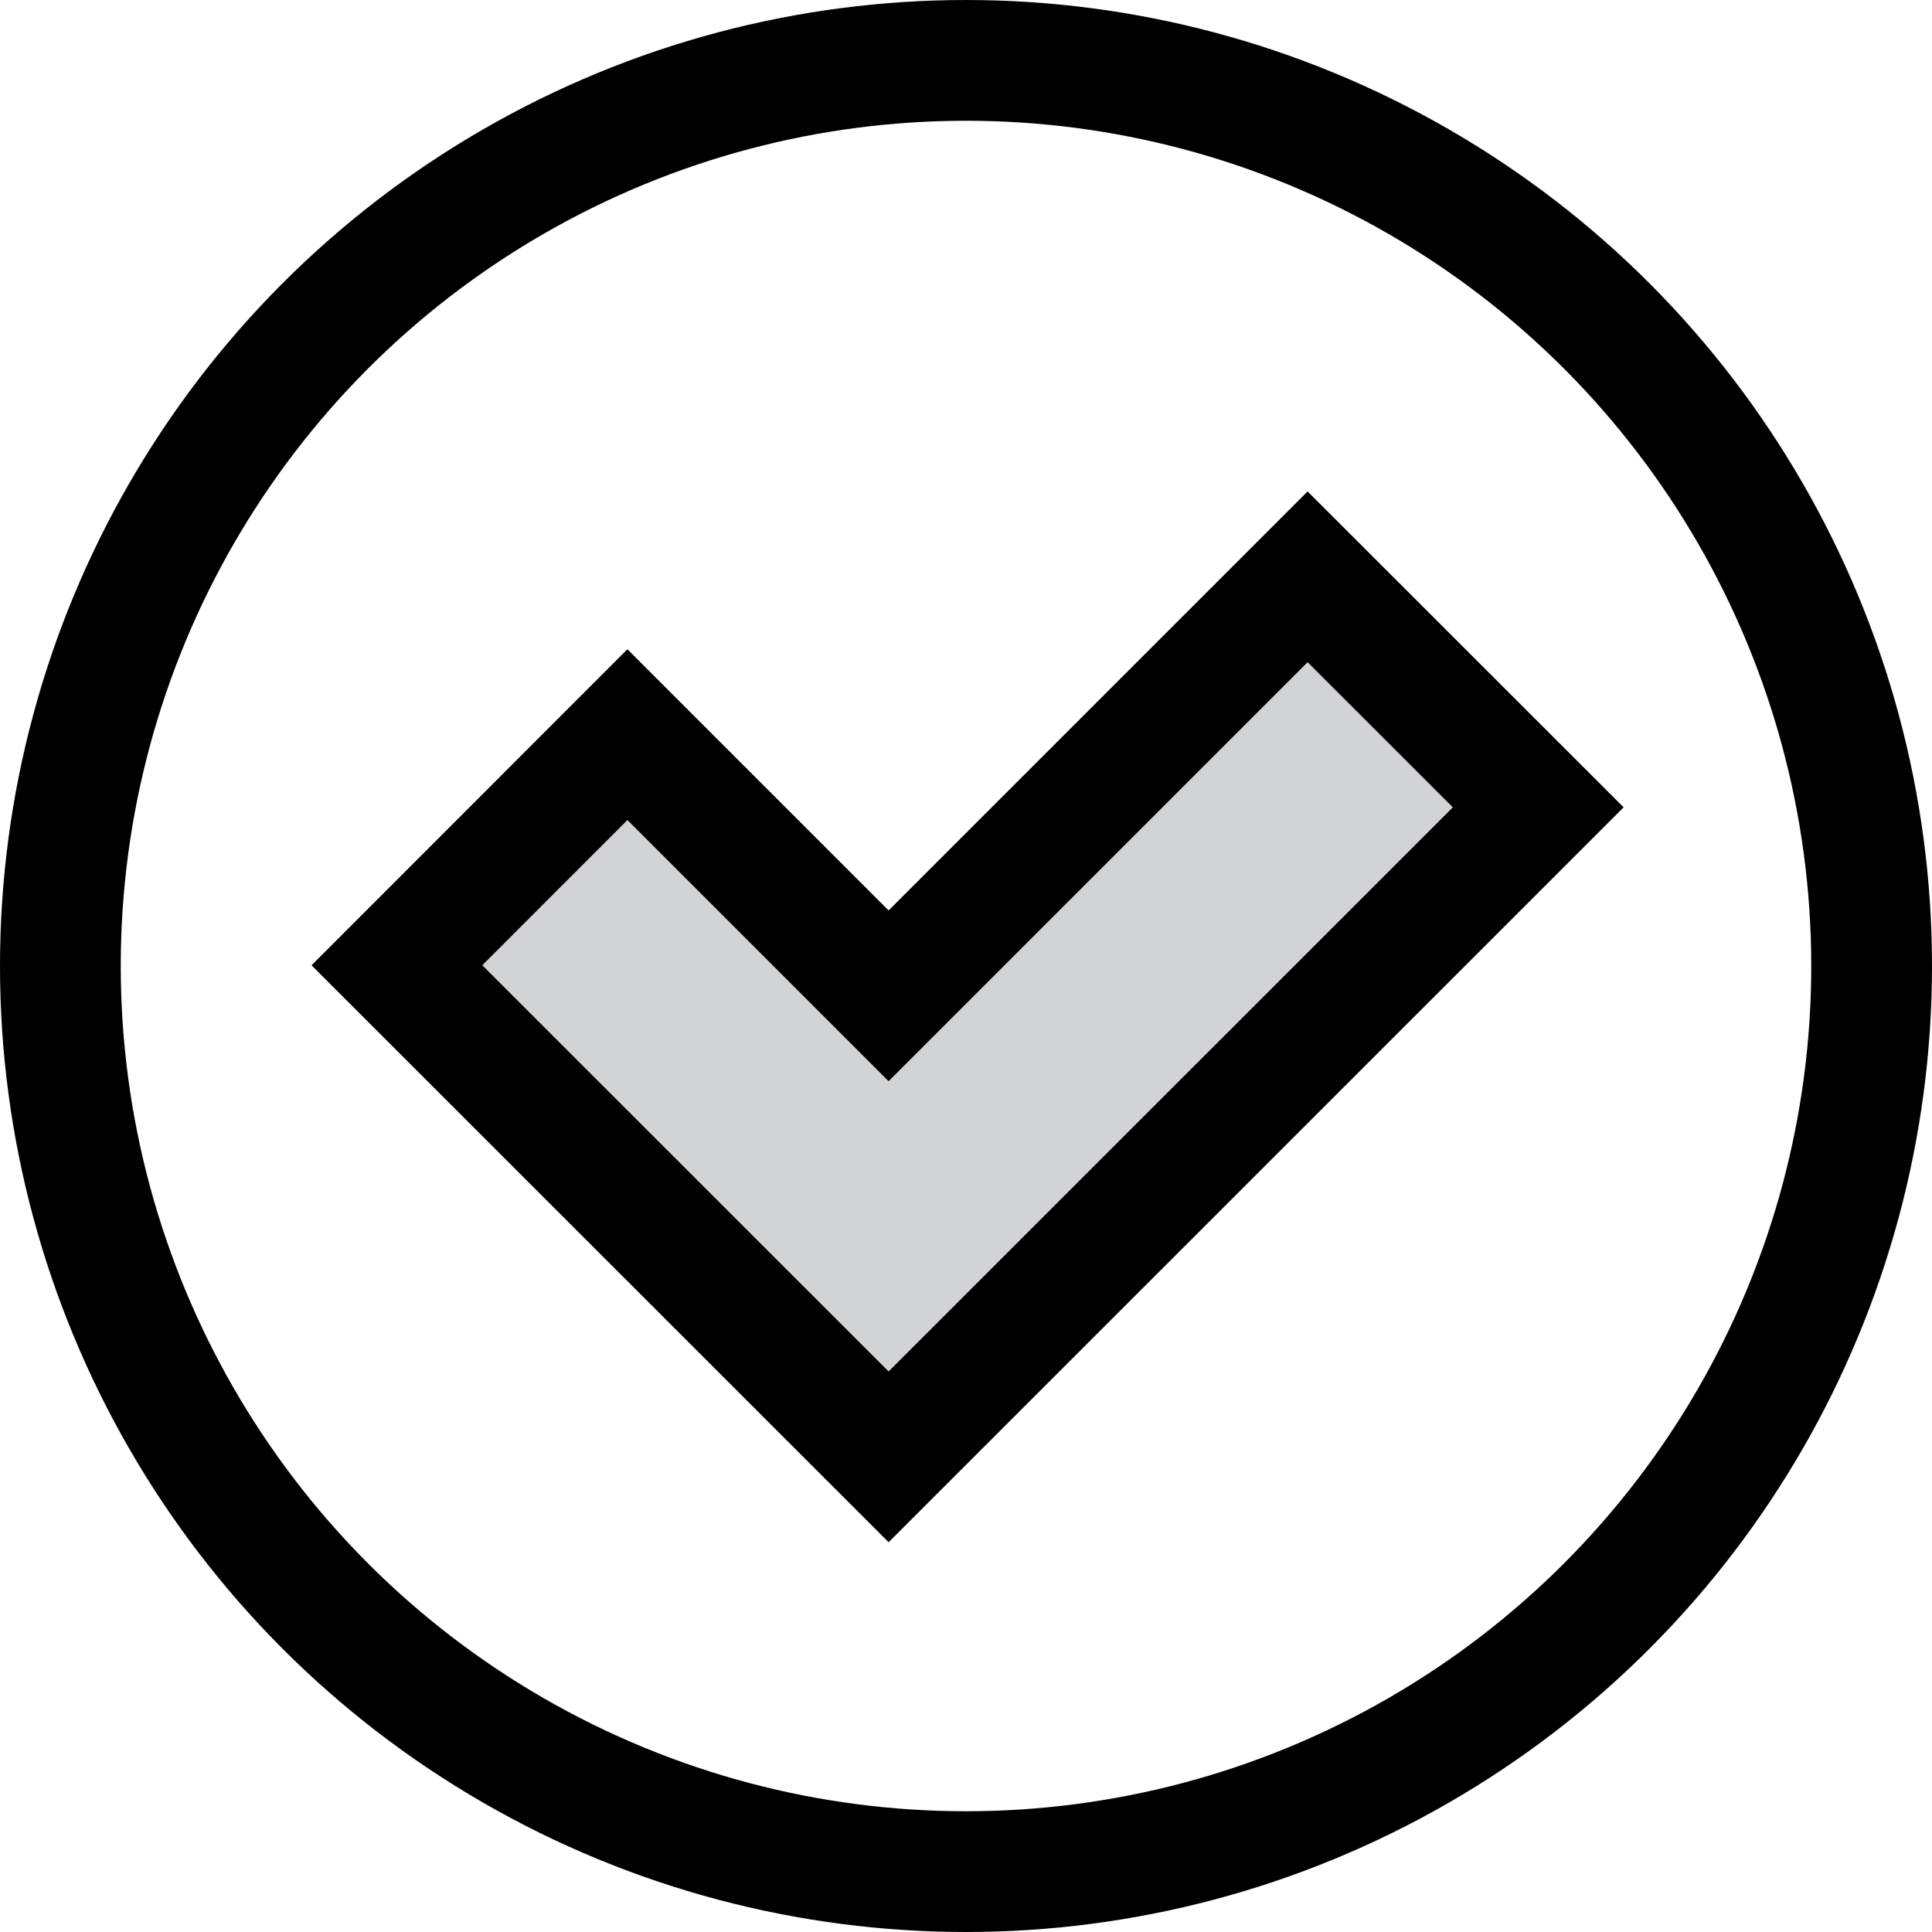
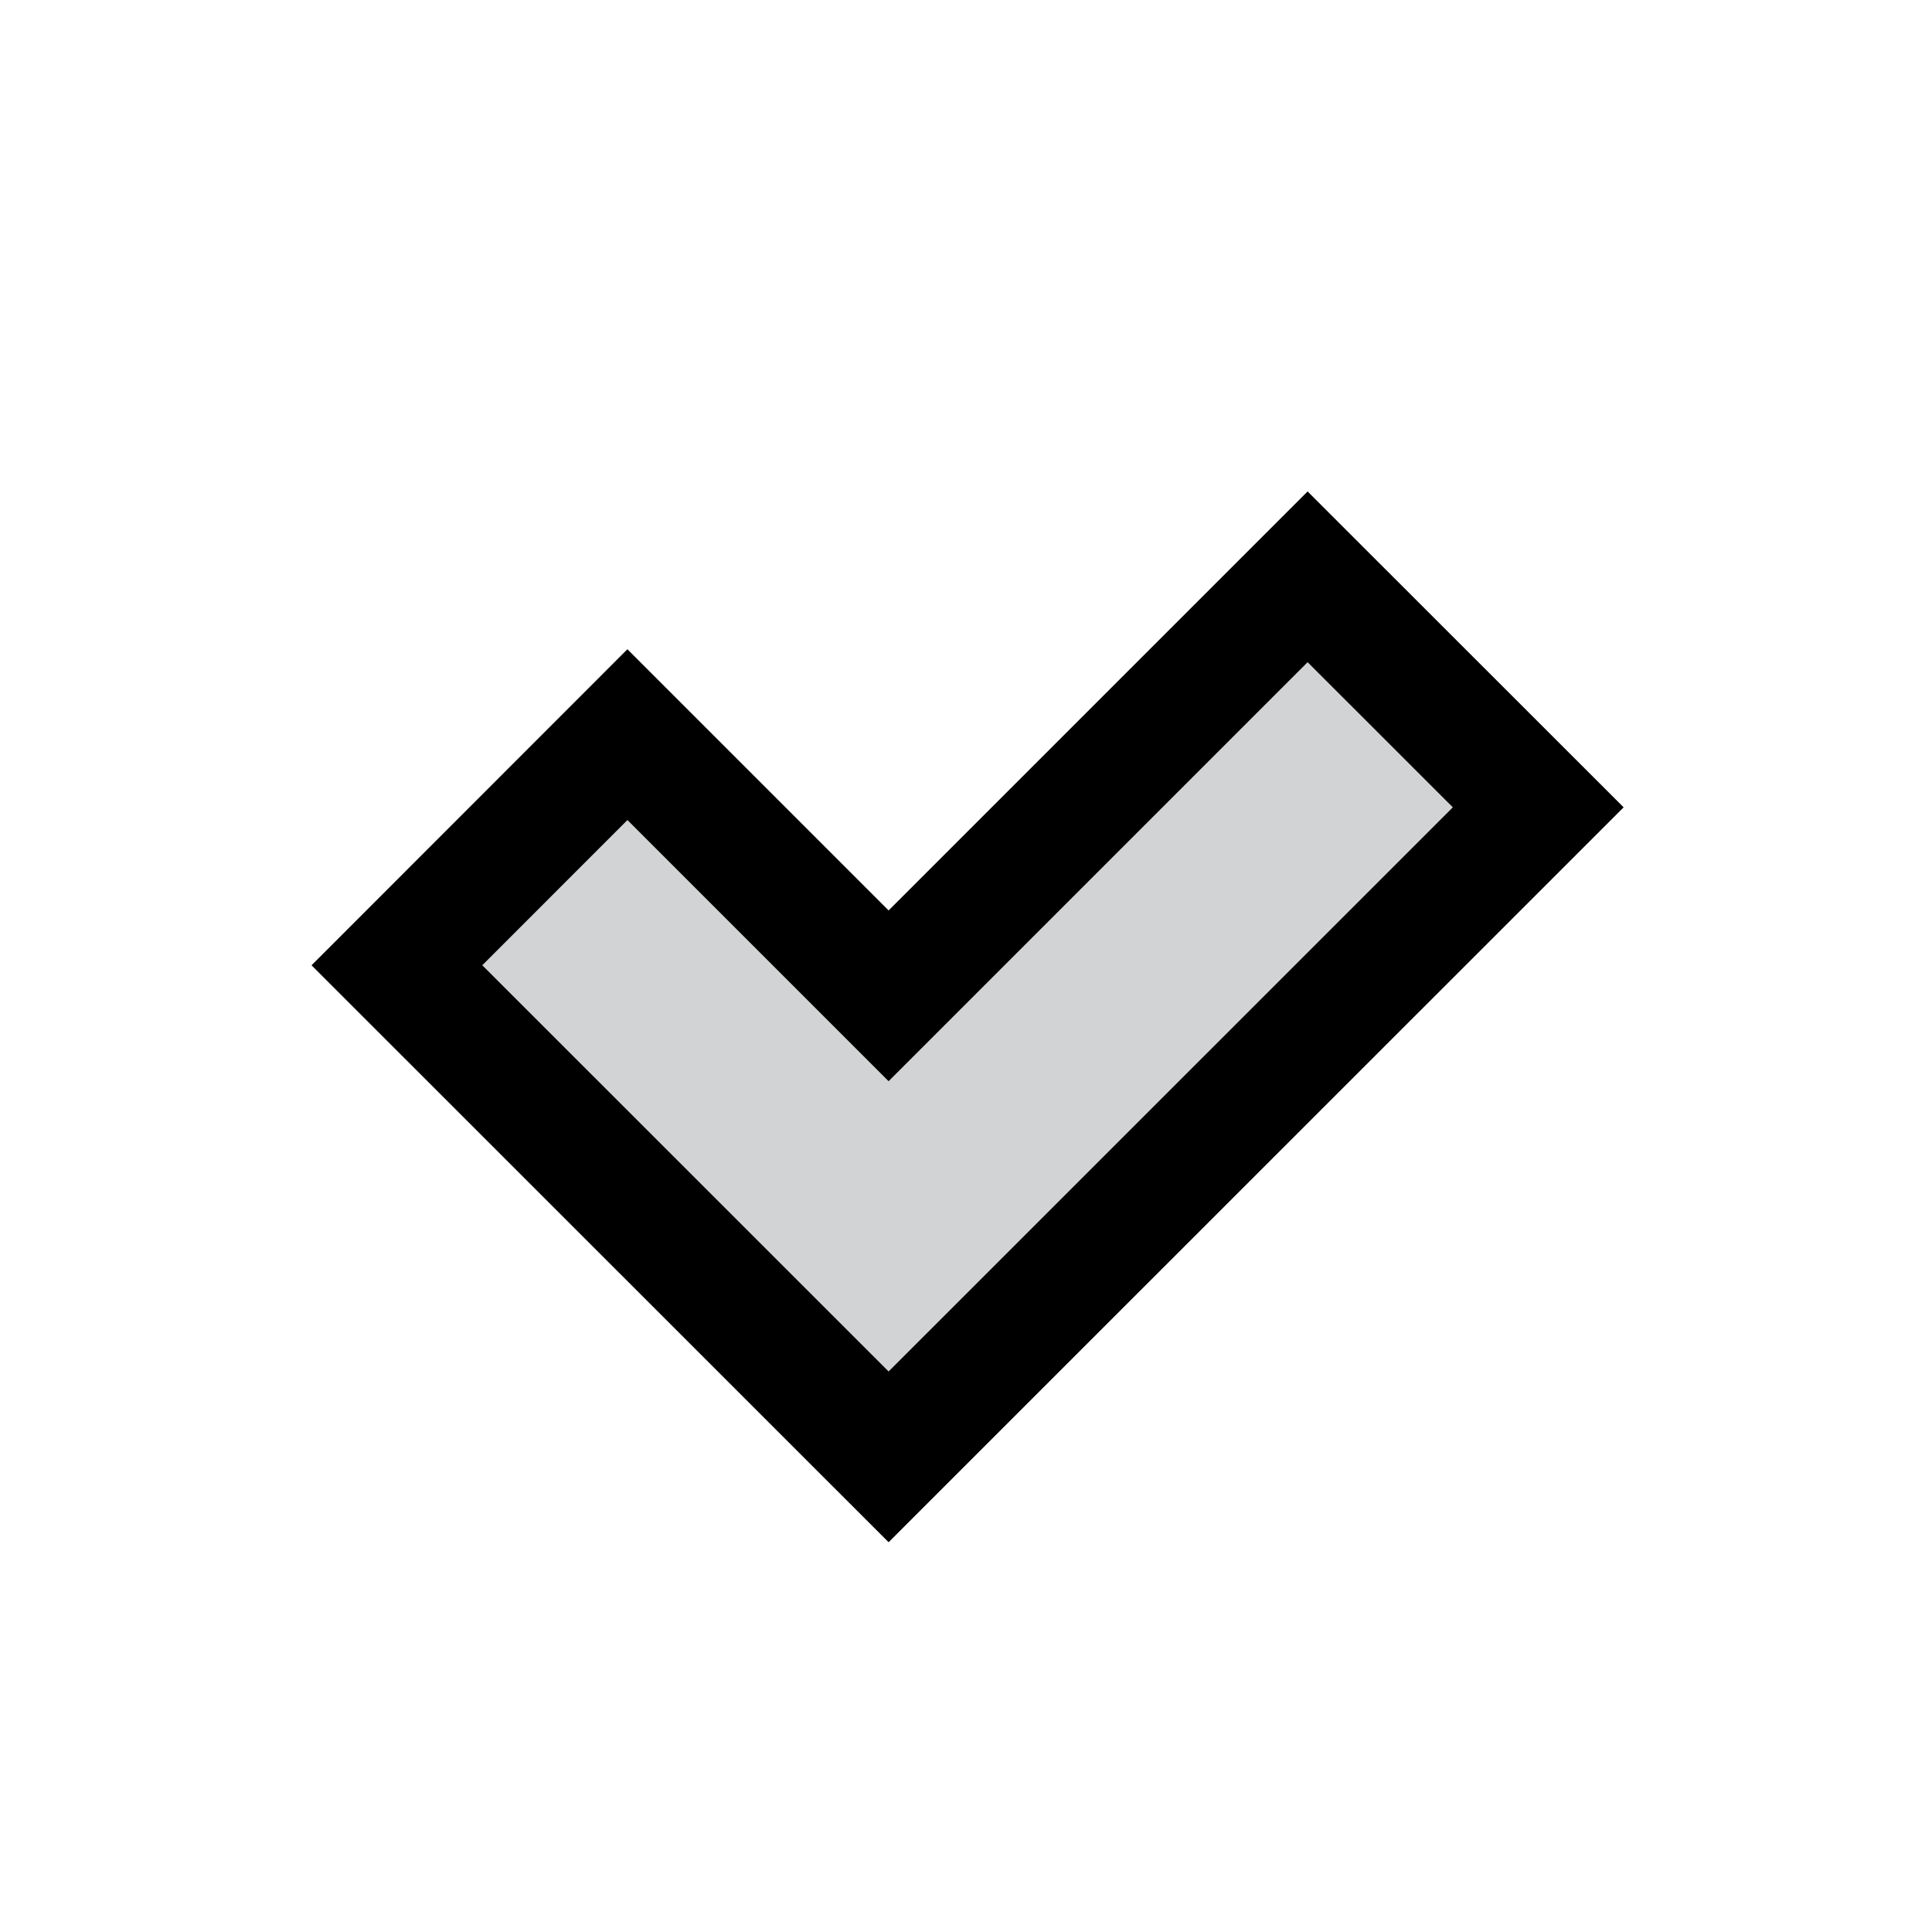
<svg xmlns="http://www.w3.org/2000/svg" width="16" height="16" viewBox="0 0 16 16" fill="none">
-   <circle cx="8" cy="8" r="7.5" stroke="black" />
  <path d="M7.359 12.065L3.287 7.994L5.196 6.084L7.359 8.247L10.829 4.777L12.739 6.686L7.359 12.065Z" fill="#212529" fill-opacity="0.2" stroke="black" />
</svg>